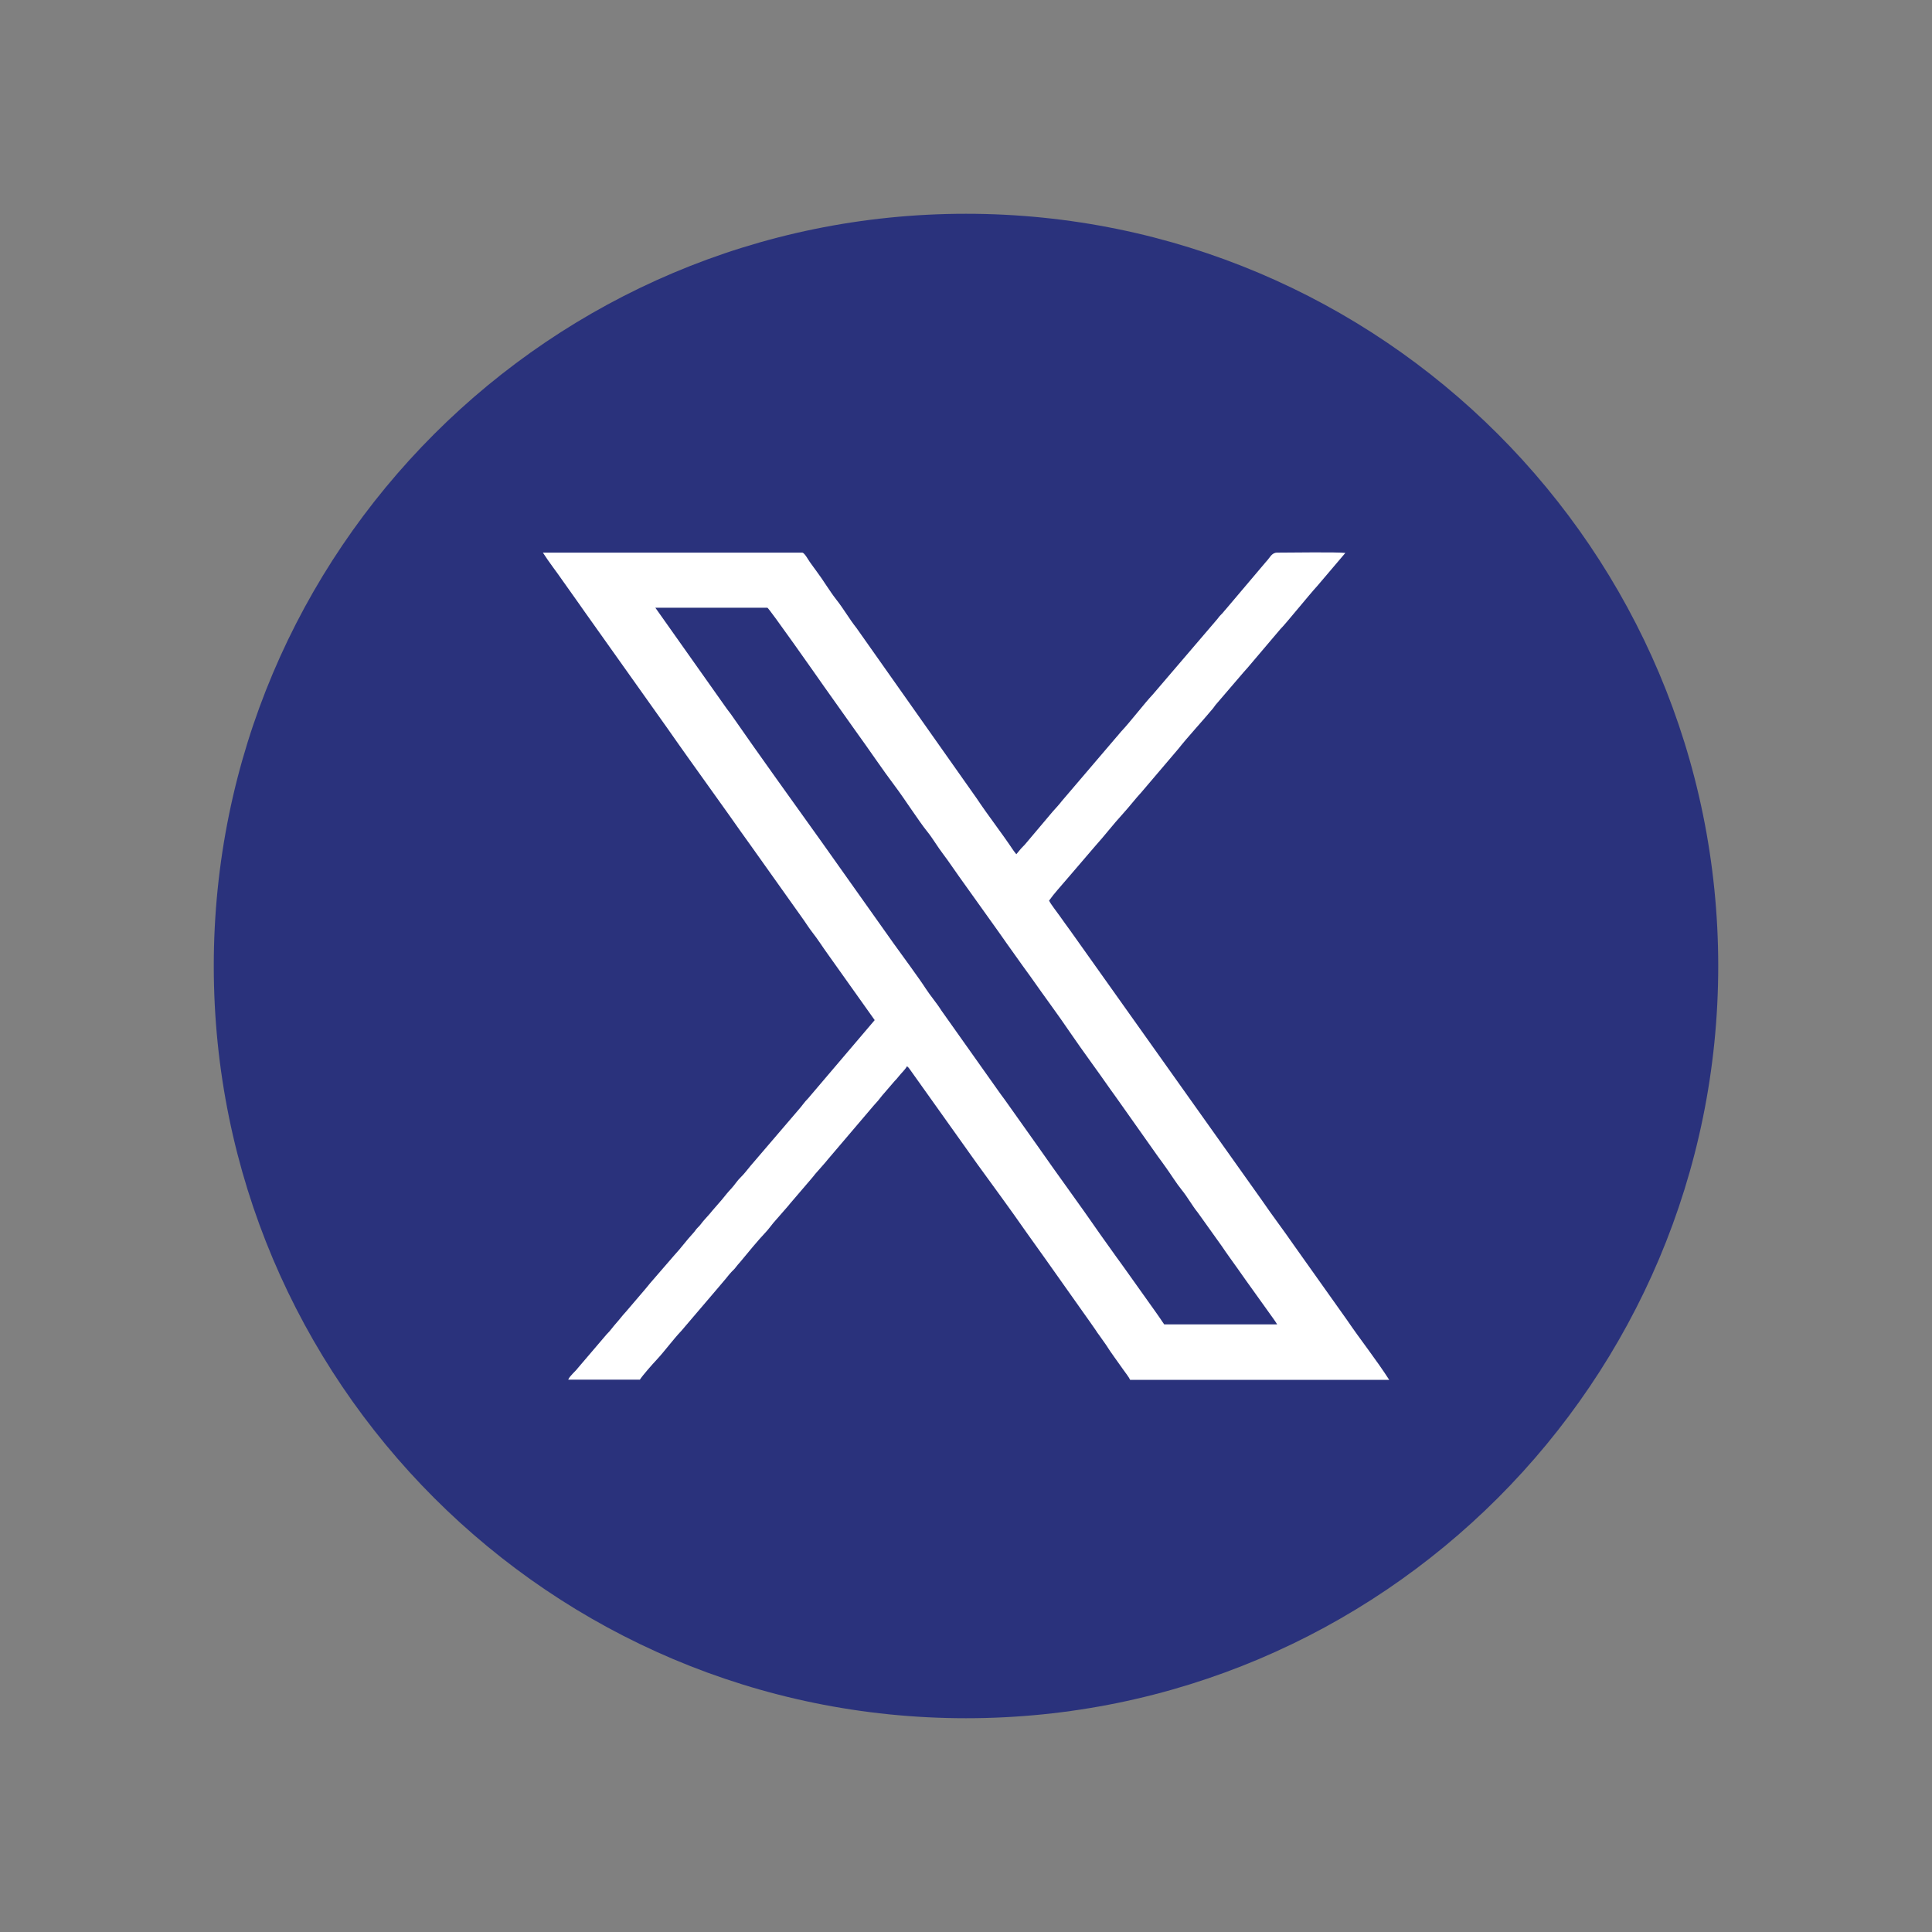
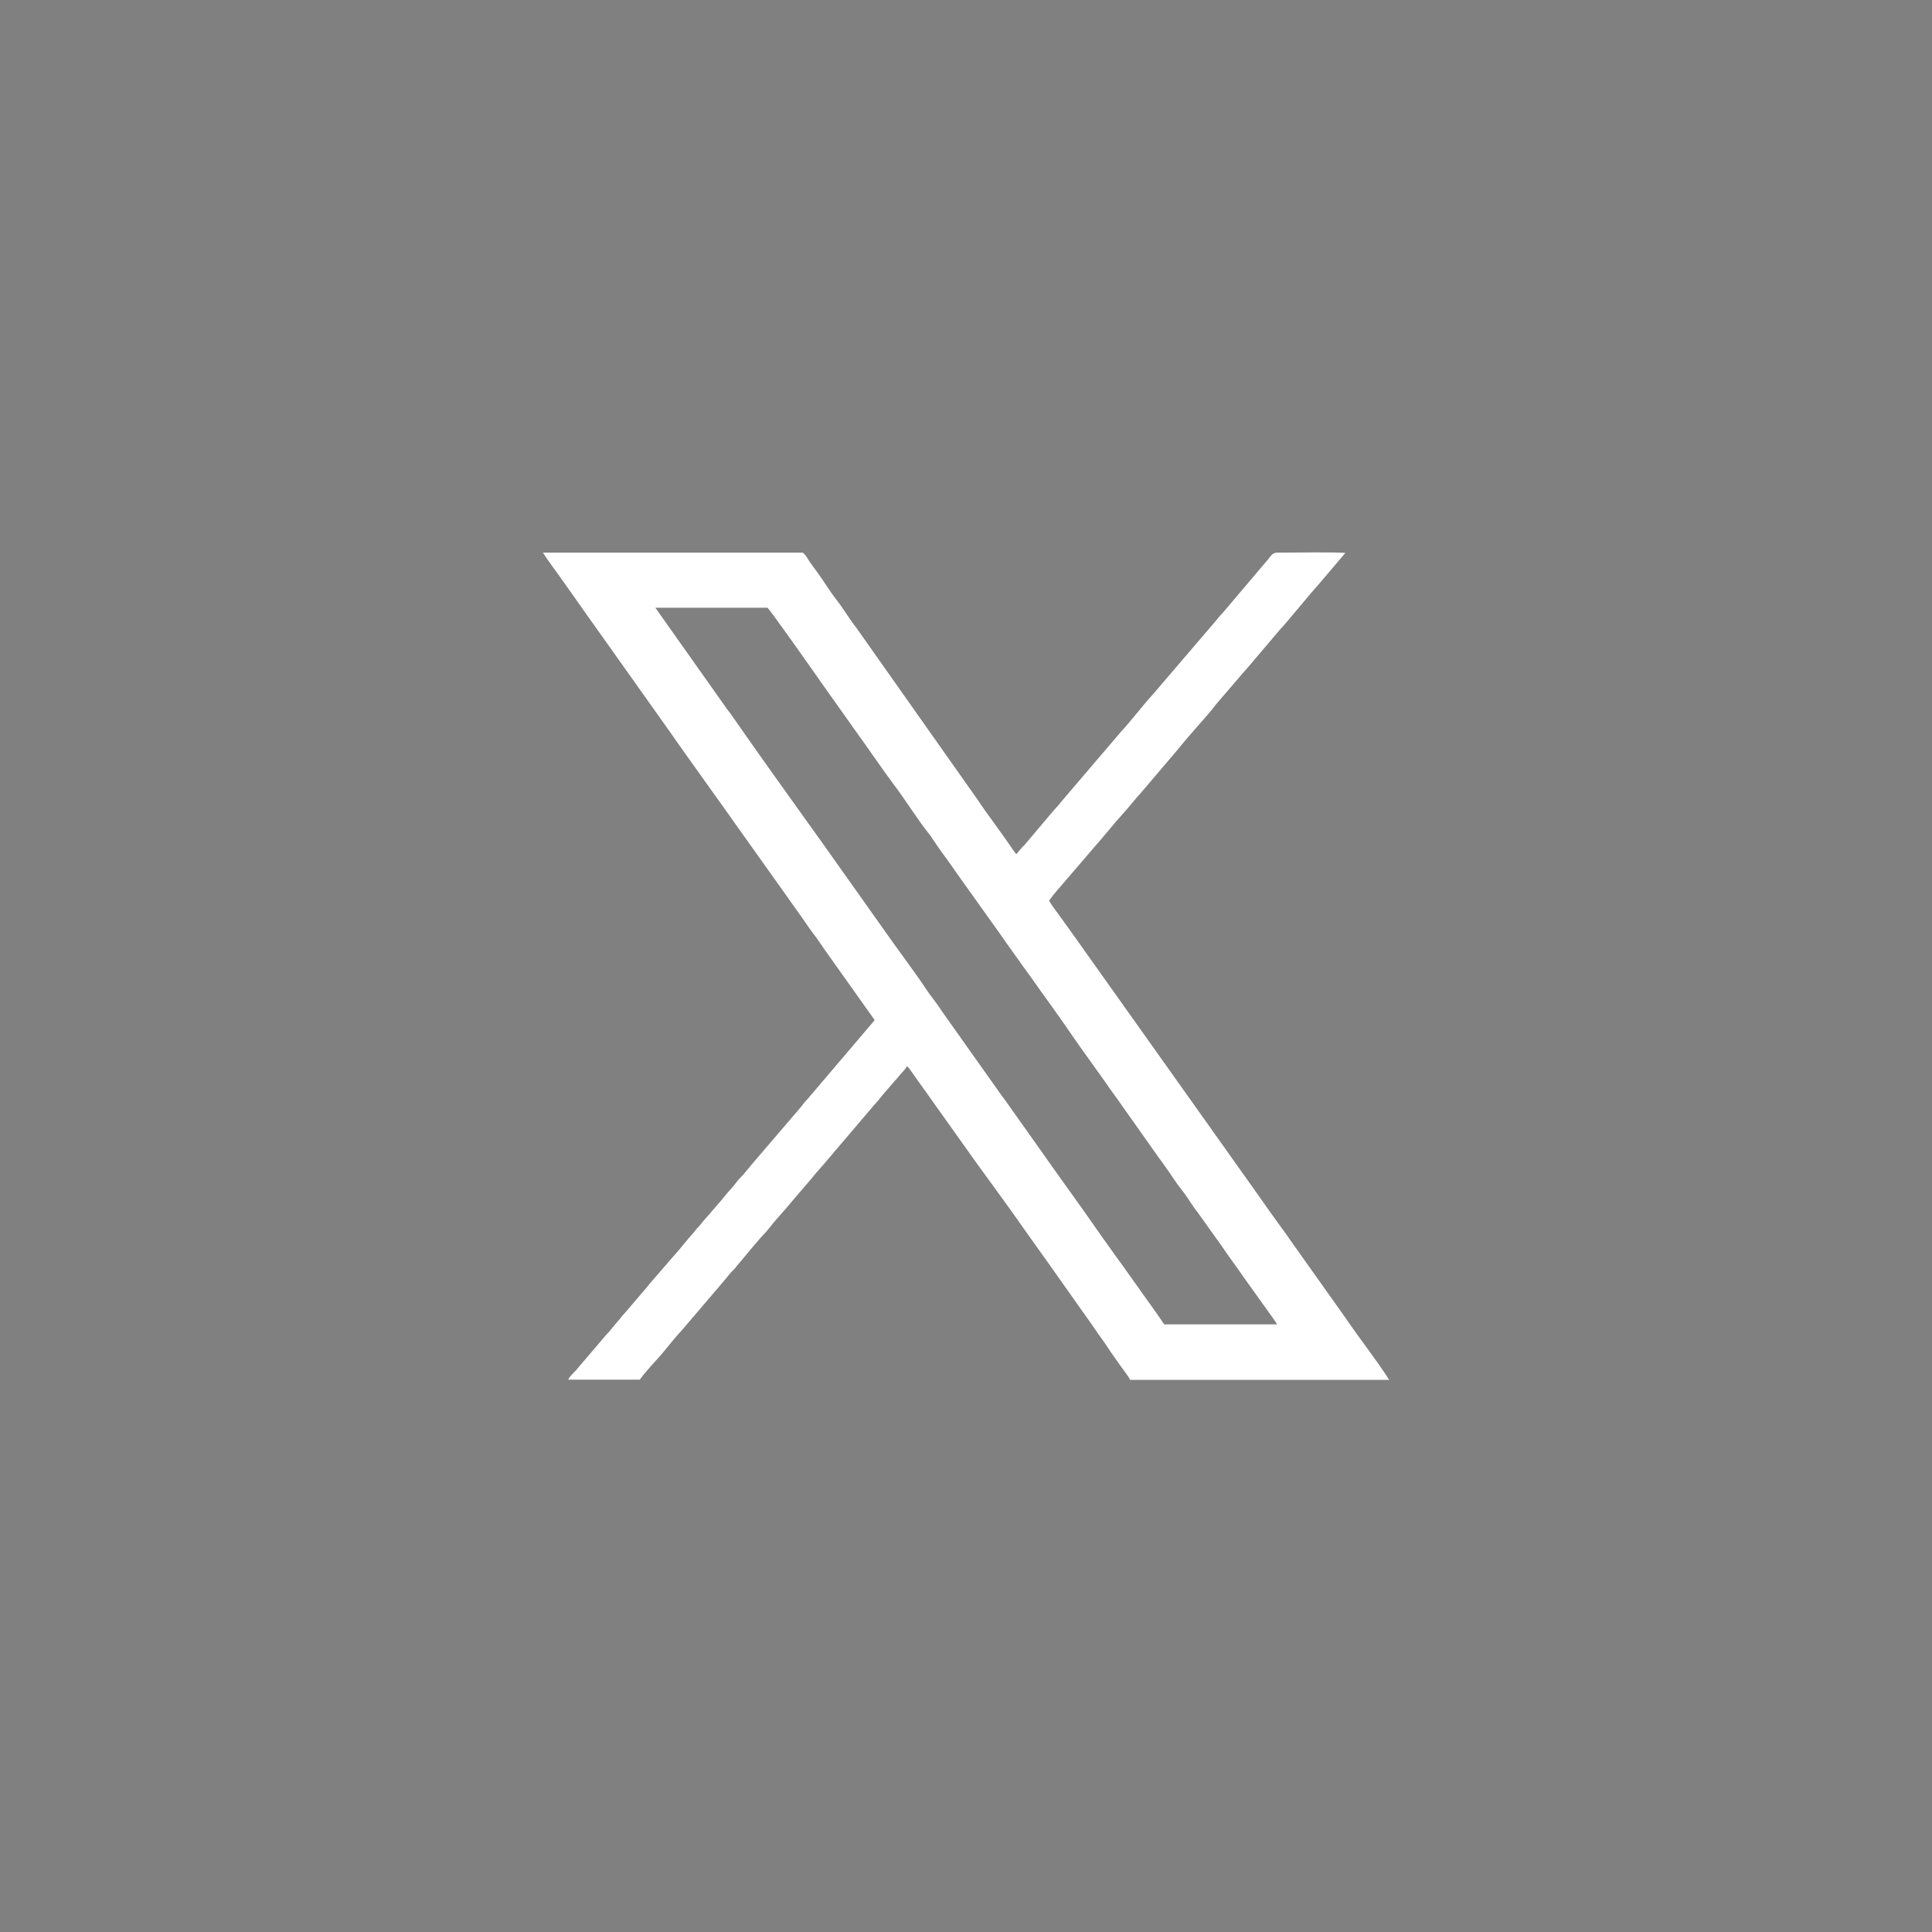
<svg xmlns="http://www.w3.org/2000/svg" id="Calque_1" data-name="Calque 1" viewBox="0 0 200 200">
  <rect x="0" y="0" width="200" height="200" fill="#808080" stroke="none" />
  <defs>
    <style>
      .cls-1 {
        fill: #fff;
      }

      .cls-1, .cls-2 {
        fill-rule: evenodd;
      }

      .cls-2 {
        fill: #2a327c;
      }
    </style>
  </defs>
-   <path class="cls-2" d="M100,22.13c43,0,77.87,34.86,77.87,77.87s-34.86,77.87-77.87,77.87S22.13,143,22.13,100,57,22.13,100,22.13h0Z" />
  <path class="cls-1" d="M120.52,137.1c-.15-.2-.25-.37-.41-.6-.13-.18-.28-.39-.41-.59l-3.31-4.65c-.27-.39-.57-.78-.84-1.16l-1.64-2.3c-2.11-3.06-4.42-6.18-6.57-9.27l-3.3-4.65c-.29-.4-.57-.76-.84-1.16l-5.74-8.1c-.5-.8-1.13-1.51-1.64-2.3-.62-.97-2.51-3.54-3.31-4.65l-7.43-10.48c-3.06-4.28-6.43-8.95-9.44-13.29-.14-.19-.29-.37-.43-.57l-7.37-10.42h11.6c.17.04,5.22,7.23,5.84,8.12l3.3,4.65c1.31,1.8,2.84,4.08,4.09,5.73.88,1.16,2.5,3.67,3.3,4.65.6.74,1.06,1.57,1.66,2.35.6.79,1.08,1.53,1.64,2.31l4.15,5.81c.29.4.51.72.8,1.14l1.64,2.3c.27.38.56.76.84,1.16,1.34,1.92,2.86,3.95,4.13,5.83,1.24,1.82,2.82,3.94,4.13,5.83.26.37.55.75.81,1.13l4.1,5.8c.28.39.56.75.84,1.16.54.75,1.04,1.58,1.63,2.31.61.75,1.06,1.6,1.66,2.34l2.48,3.47c.28.41.52.77.82,1.18.58.79,1.09,1.54,1.64,2.31l2.9,4.05c.11.16.27.38.37.56h-11.69ZM90.55,105.6l-6.9,8.11c-.38.37-.65.81-1,1.19l-4.94,5.77c-.37.43-.62.8-1.01,1.18-.39.37-.63.79-.97,1.16-.4.42-.66.76-1.01,1.19l-.99,1.14c-.31.4-.66.74-.99,1.14-.2.24-.24.34-.49.58-.23.22-.29.38-.48.58-.7.75-1.29,1.58-1.99,2.33l-2.5,2.89c-.17.22-.33.4-.51.62l-1.99,2.33c-.36.38-.62.75-.98,1.15-.37.41-.6.78-1.01,1.18l-2.97,3.48c-.27.37-.8.76-1,1.2h7.42c.27-.43,1.32-1.62,1.71-2.03.91-.98,1.68-2.07,2.6-3.04l3.89-4.56c.16-.19.29-.35.43-.51.33-.37.55-.69.86-1.02.2-.22.29-.26.45-.49.14-.2.27-.32.43-.51.59-.72,1.95-2.37,2.6-3.04.34-.35.56-.69.85-1.03l1.31-1.5c.2-.21.26-.32.43-.51l1.73-2.02c.3-.36.58-.66.86-1.03l.88-1c.14-.15.28-.33.43-.51l4.75-5.58c.3-.32.61-.68.86-1.02l1.3-1.51c.17-.18.29-.3.44-.5.27-.35.63-.65.84-1.03.16.1.28.3.39.45l6.85,9.62c1.7,2.35,3.42,4.67,5.08,7.06l2.19,3.07c.24.34.47.67.7.99l2.88,4.07c.24.36.49.67.73,1.03.24.36.47.65.72,1.03.12.19.21.33.36.52l.7.99c.52.84,1.22,1.75,1.8,2.59.2.29.58.76.7,1.04h26.82c-1.36-2.12-2.97-4.13-4.38-6.21l-5.49-7.73c-1.08-1.57-2.24-3.08-3.31-4.65l-19.82-27.89c-.36-.51-.74-1-1.1-1.53-.26-.38-.95-1.24-1.11-1.6.55-.78,1.26-1.53,1.88-2.27l2.89-3.37c1.01-1.12,1.86-2.25,2.89-3.37.7-.77,1.22-1.47,1.91-2.22l3.83-4.5c.88-1.13,2.57-2.96,3.58-4.18.1-.12.14-.21.24-.33l2.89-3.37c.2-.22.29-.32.47-.53l3.36-3.96c.55-.54,2.99-3.57,3.84-4.49l2.89-3.4c-.83-.1-5.57-.04-7.06-.03-.59,0-.75.54-1.14.93l-4.19,4.95c-.21.22-.24.31-.47.53-.25.24-.29.36-.49.58l-6.58,7.69c-.84.88-2.35,2.86-3.29,3.85-.19.2-.25.32-.46.54l-5.65,6.62c-.31.4-.6.71-.96,1.11l-2.81,3.33c-.15.19-.33.33-.48.51l-.48.58c-.11-.15-.23-.27-.33-.43-1.22-1.83-2.57-3.54-3.78-5.36l-12.43-17.62c-.77-.97-1.32-1.97-2.08-2.93-.73-.93-1.35-2.01-2.06-2.95-.25-.33-.44-.61-.71-.98-.15-.21-.52-.9-.75-.95h-26.87c.66,1.03,1.43,2,2.13,3.02l1.61,2.27c.17.25.35.51.54.77l8.58,12.08c.7,1.02,1.45,2.05,2.15,3.05l4.3,6.02c.74,1.04,1.39,1.99,2.16,3.04l5.36,7.54c.35.48.69,1.04,1.06,1.51.59.75,1.05,1.5,1.61,2.27l4.84,6.81h0Z" />
</svg>